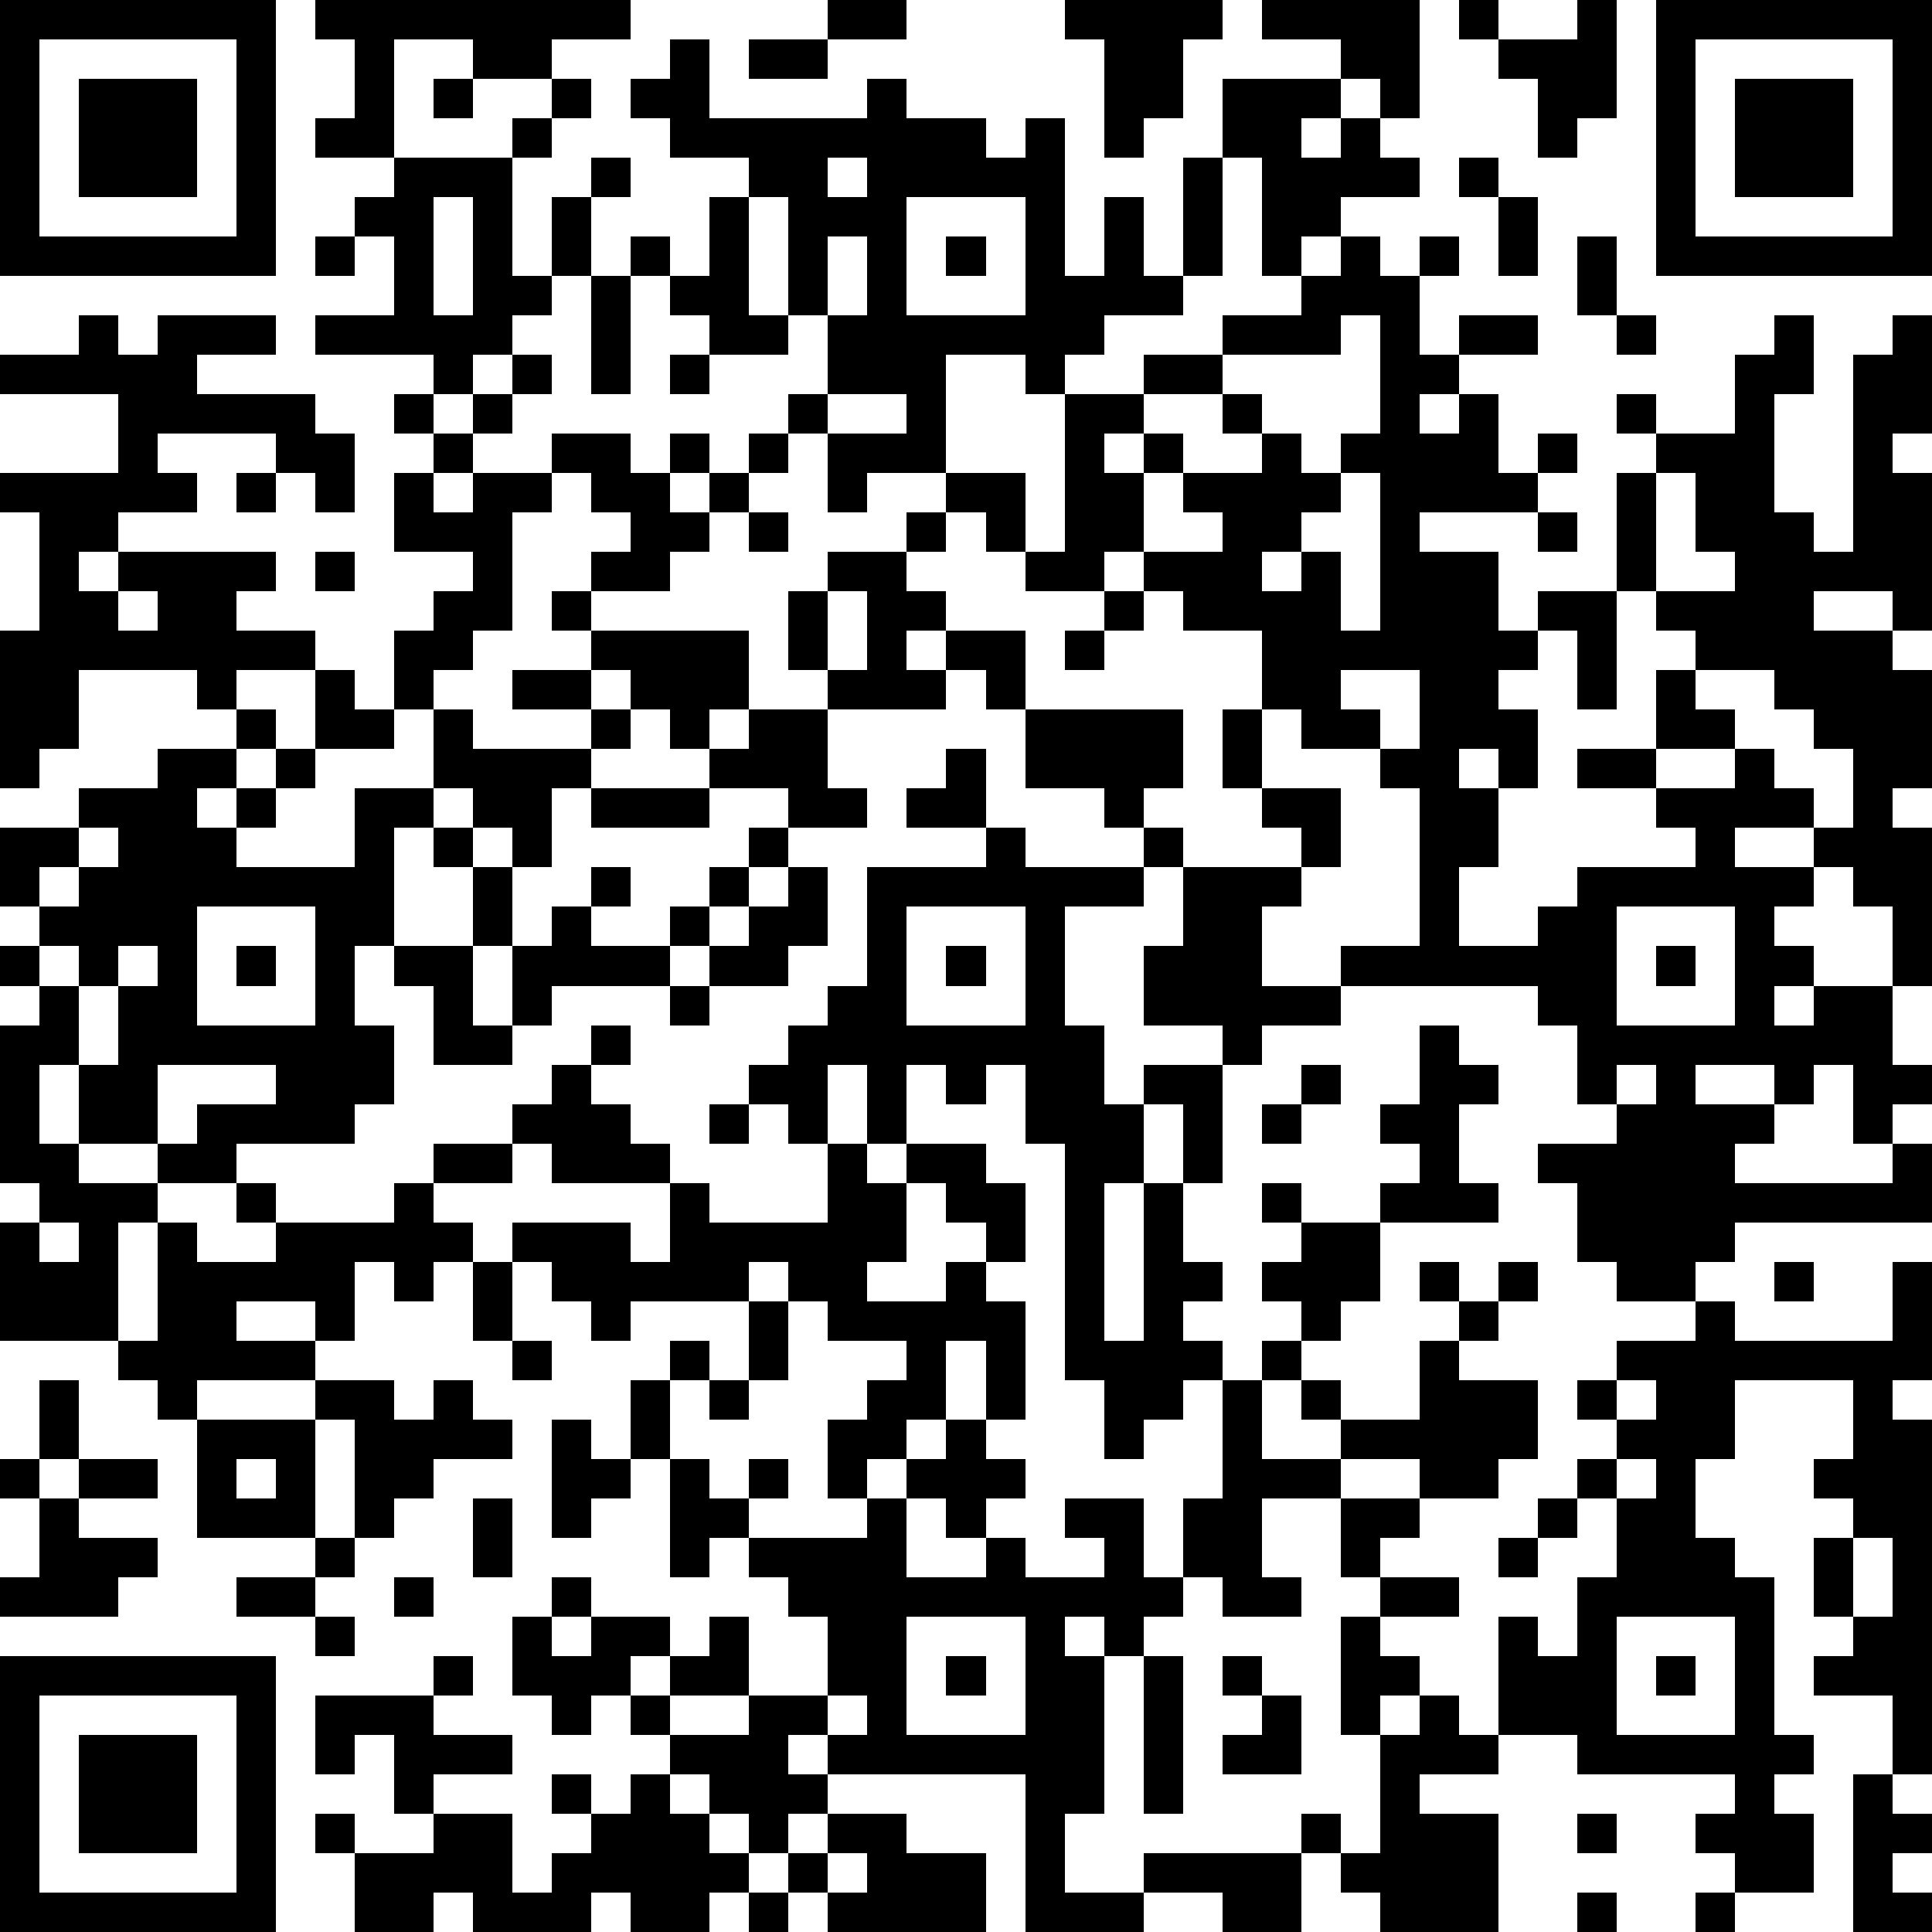
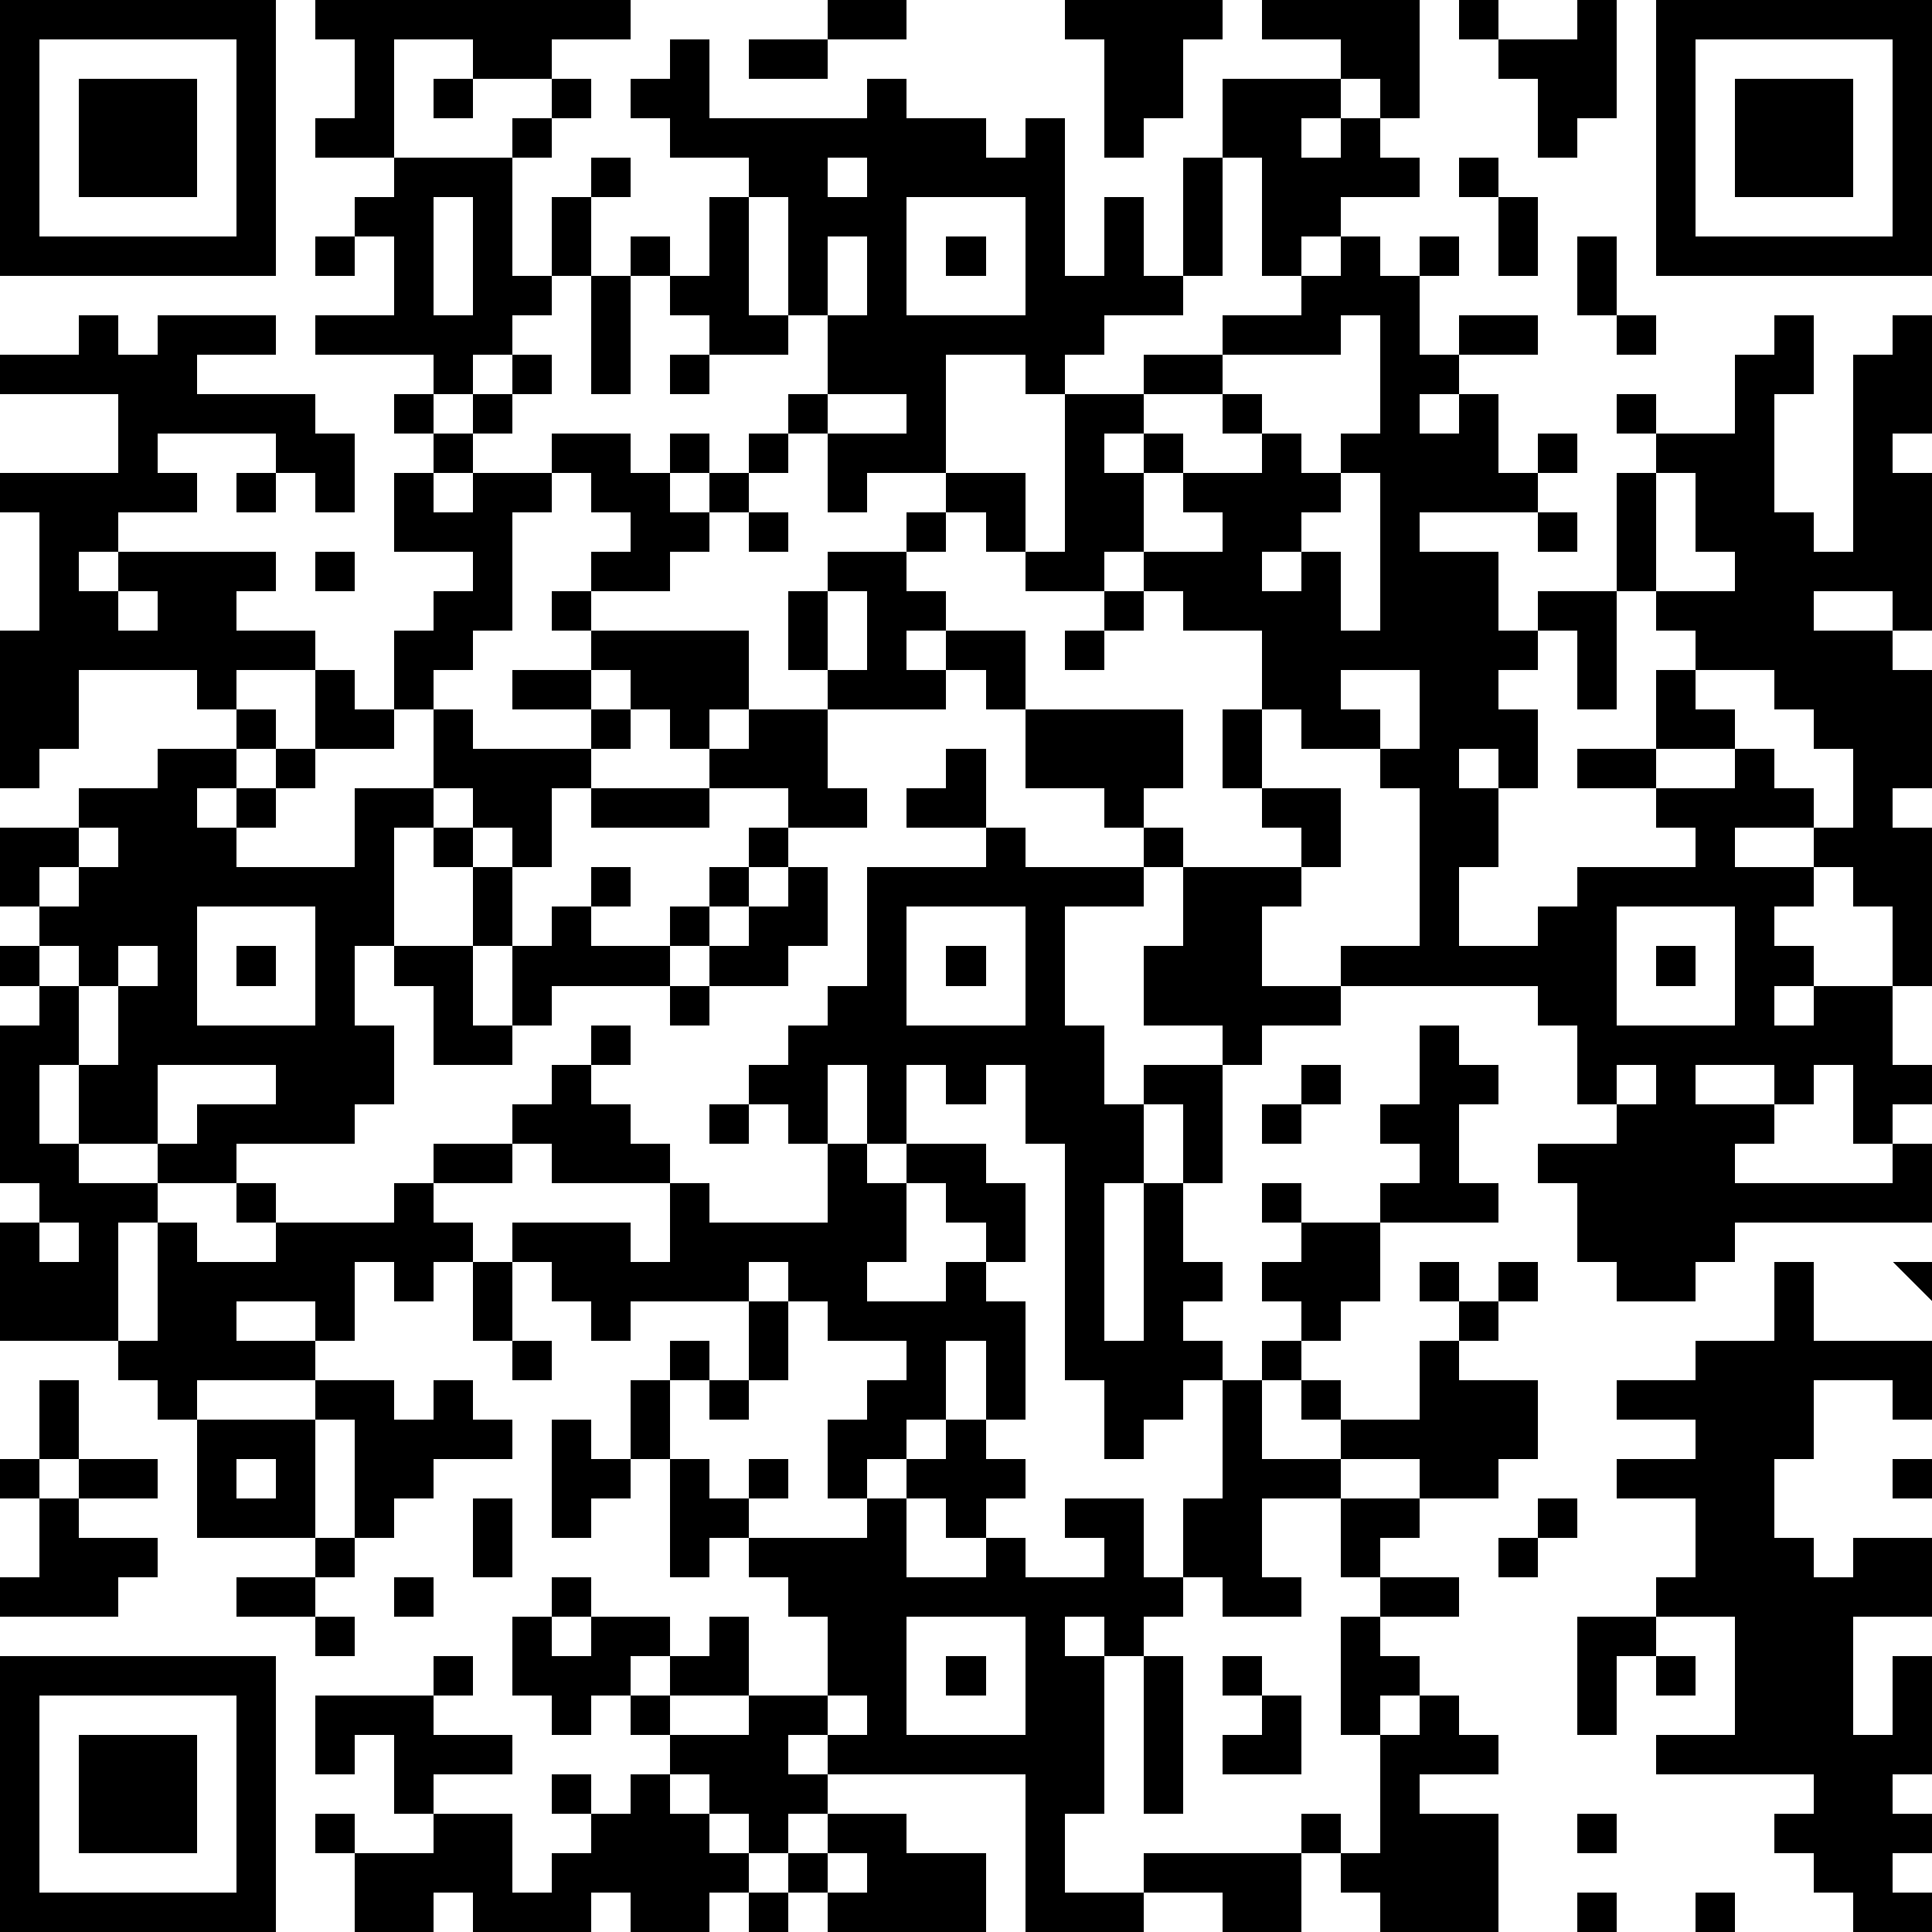
<svg xmlns="http://www.w3.org/2000/svg" version="1.1" width="196" height="196" shape-rendering="crispEdges">
-   <path d="M0 0h7v7h-7zM8 0h8v1h-2v1h-2v-1h-2v3h-2v-1h1v-2h-1zM21 0h2v1h-2zM27 0h4v1h-1v2h-1v1h-1v-3h-1zM32 0h4v3h-1v-1h-1v-1h-2zM37 0h1v1h-1zM40 0h1v3h-1v1h-1v-2h-1v-1h2zM42 0h7v7h-7zM1 1v5h5v-5zM17 1h1v2h4v-1h1v1h2v1h1v-1h1v4h1v-2h1v2h1v-3h1v-2h3v1h-1v1h1v-1h1v1h1v1h-2v1h-1v1h-1v-3h-1v3h-1v1h-2v1h-1v1h-1v-1h-2v3h-2v1h-1v-2h-1v-1h1v-2h-1v-3h-1v-1h-2v-1h-1v-1h1zM19 1h2v1h-2zM43 1v5h5v-5zM2 2h3v3h-3zM11 2h1v1h-1zM14 2h1v1h-1zM44 2h3v3h-3zM13 3h1v1h-1zM10 4h3v3h1v-2h1v-1h1v1h-1v2h-1v1h-1v1h-1v1h-1v-1h-3v-1h2v-2h-1v-1h1zM21 4v1h1v-1zM37 4h1v1h-1zM11 5v3h1v-3zM18 5h1v3h1v1h-2v-1h-1v-1h-1v-1h1v1h1zM23 5v3h3v-3zM38 5h1v2h-1zM8 6h1v1h-1zM21 6v2h1v-2zM24 6h1v1h-1zM34 6h1v1h1v-1h1v1h-1v2h1v-1h2v1h-2v1h-1v1h1v-1h1v2h1v-1h1v1h-1v1h-3v1h2v2h1v-1h2v-3h1v-1h-1v-1h1v1h2v-2h1v-1h1v2h-1v3h1v1h1v-5h1v-1h1v3h-1v1h1v4h-1v-1h-2v1h2v1h1v3h-1v1h1v4h-1v-2h-1v-1h-1v-1h-2v1h2v1h-1v1h1v1h-1v1h1v-1h2v2h1v1h-1v1h-1v-2h-1v1h-1v-1h-2v1h2v1h-1v1h4v-1h1v2h-5v1h-1v1h-2v-1h-1v-2h-1v-1h2v-1h-1v-2h-1v-1h-5v-1h2v-4h-1v-1h-2v-1h-1v-2h-2v-1h-1v-1h-1v1h-2v-1h-1v-1h-1v-1h2v2h1v-4h2v-1h2v-1h2v-1h1zM40 6h1v2h-1zM15 7h1v3h-1zM2 8h1v1h1v-1h3v1h-2v1h3v1h1v2h-1v-1h-1v-1h-3v1h1v1h-2v1h-1v1h1v-1h4v1h-1v1h2v1h-2v1h-1v-1h-3v2h-1v1h-1v-4h1v-3h-1v-1h3v-2h-3v-1h2zM34 8v1h-3v1h-2v1h-1v1h1v-1h1v1h-1v2h2v-1h-1v-1h2v-1h-1v-1h1v1h1v1h1v-1h1v-3zM41 8h1v1h-1zM13 9h1v1h-1zM17 9h1v1h-1zM10 10h1v1h-1zM12 10h1v1h-1zM21 10v1h2v-1zM11 11h1v1h-1zM14 11h2v1h1v-1h1v1h-1v1h1v-1h1v-1h1v1h-1v1h-1v1h-1v1h-2v-1h1v-1h-1v-1h-1zM6 12h1v1h-1zM10 12h1v1h1v-1h2v1h-1v3h-1v1h-1v1h-1v-2h1v-1h1v-1h-2zM34 12v1h-1v1h-1v1h1v-1h1v2h1v-4zM42 12v3h-1v3h-1v-2h-1v1h-1v1h1v2h-1v-1h-1v1h1v2h-1v2h2v-1h1v-1h3v-1h-1v-1h-2v-1h2v-2h1v-1h-1v-1h2v-1h-1v-2zM19 13h1v1h-1zM23 13h1v1h-1zM39 13h1v1h-1zM8 14h1v1h-1zM21 14h2v1h1v1h-1v1h1v-1h2v2h-1v-1h-1v1h-3v-1h-1v-2h1zM3 15v1h1v-1zM14 15h1v1h-1zM21 15v2h1v-2zM28 15h1v1h-1zM15 16h4v2h-1v1h-1v-1h-1v-1h-1zM27 16h1v1h-1zM8 17h1v1h1v1h-2zM13 17h2v1h-2zM34 17v1h1v1h1v-2zM43 17v1h1v1h-2v1h2v-1h1v1h1v1h1v-2h-1v-1h-1v-1zM6 18h1v1h-1zM11 18h1v1h3v-1h1v1h-1v1h-1v2h-1v-1h-1v-1h-1zM19 18h2v2h1v1h-2v-1h-2v-1h1zM26 18h4v2h-1v1h-1v-1h-2zM31 18h1v2h-1zM4 19h2v1h-1v1h1v-1h1v-1h1v1h-1v1h-1v1h3v-2h2v1h-1v3h-1v2h1v2h-1v1h-3v1h-2v-1h-2v-2h-1v2h1v1h2v1h-1v3h-3v-3h1v-1h-1v-4h1v-1h-1v-1h1v-1h-1v-2h2v-1h2zM24 19h1v2h-2v-1h1zM15 20h3v1h-3zM32 20h2v2h-1v-1h-1zM2 21v1h-1v1h1v-1h1v-1zM11 21h1v1h-1zM19 21h1v1h-1zM25 21h1v1h3v-1h1v1h-1v1h-2v3h1v2h1v-1h2v-1h-2v-2h1v-2h3v1h-1v2h2v1h-2v1h-1v3h-1v-2h-1v2h-1v4h1v-4h1v2h1v1h-1v1h1v1h-1v1h-1v1h-1v-2h-1v-6h-1v-2h-1v1h-1v-1h-1v2h-1v-2h-1v2h-1v-1h-1v-1h1v-1h1v-1h1v-3h3zM12 22h1v2h-1zM15 22h1v1h-1zM18 22h1v1h-1zM20 22h1v2h-1v1h-2v-1h-1v-1h1v1h1v-1h1zM5 23v3h3v-3zM14 23h1v1h2v1h-3v1h-1v-2h1zM23 23v3h3v-3zM41 23v3h3v-3zM1 24v1h1v-1zM3 24v1h-1v2h1v-2h1v-1zM6 24h1v1h-1zM10 24h2v2h1v1h-2v-2h-1zM24 24h1v1h-1zM42 24h1v1h-1zM17 25h1v1h-1zM15 26h1v1h-1zM36 26h1v1h1v1h-1v2h1v1h-3v-1h1v-1h-1v-1h1zM4 27v2h1v-1h2v-1zM14 27h1v1h1v1h1v1h-3v-1h-1v-1h1zM33 27h1v1h-1zM41 27v1h1v-1zM18 28h1v1h-1zM32 28h1v1h-1zM11 29h2v1h-2zM21 29h1v1h1v-1h2v1h1v2h-1v-1h-1v-1h-1v2h-1v1h2v-1h1v1h1v3h-1v-2h-1v2h-1v1h-1v1h-1v-2h1v-1h1v-1h-2v-1h-1v-1h-1v1h-3v1h-1v-1h-1v-1h-1v-1h3v1h1v-2h1v1h3zM6 30h1v1h-1zM10 30h1v1h1v1h-1v1h-1v-1h-1v2h-1v-1h-2v1h2v1h-3v1h-1v-1h-1v-1h1v-3h1v1h2v-1h3zM32 30h1v1h-1zM1 31v1h1v-1zM33 31h2v2h-1v1h-1v-1h-1v-1h1zM12 32h1v2h-1zM36 32h1v1h-1zM38 32h1v1h-1zM45 32h1v1h-1zM48 32h1v3h-1v1h1v9h-1v-2h-2v-1h1v-1h-1v-2h1v-1h-1v-1h1v-2h-3v2h-1v2h1v1h1v4h1v1h-1v1h1v2h-2v-1h-1v-1h1v-1h-4v-1h-2v-3h1v1h1v-2h1v-2h-1v-1h1v-1h-1v-1h1v-1h2v-1h1v1h4zM19 33h1v2h-1zM37 33h1v1h-1zM13 34h1v1h-1zM17 34h1v1h-1zM32 34h1v1h-1zM36 34h1v1h2v2h-1v1h-2v-1h-2v-1h-1v-1h1v1h2zM1 35h1v2h-1zM8 35h2v1h1v-1h1v1h1v1h-2v1h-1v1h-1v-3h-1zM16 35h1v2h-1zM18 35h1v1h-1zM31 35h1v2h2v1h-2v2h1v1h-2v-1h-1v-2h1zM41 35v1h1v-1zM5 36h3v3h-3zM14 36h1v1h1v1h-1v1h-1zM24 36h1v1h1v1h-1v1h-1v-1h-1v-1h1zM0 37h1v1h-1zM2 37h2v1h-2zM6 37v1h1v-1zM17 37h1v1h1v-1h1v1h-1v1h-1v1h-1zM41 37v1h1v-1zM1 38h1v1h2v1h-1v1h-3v-1h1zM12 38h1v2h-1zM22 38h1v2h2v-1h1v1h2v-1h-1v-1h2v2h1v1h-1v1h-1v-1h-1v1h1v4h-1v2h2v-1h4v-1h1v1h-1v2h-2v-1h-2v1h-3v-4h-5v-1h-1v1h1v1h-1v1h-1v-1h-1v-1h-1v-1h-1v-1h-1v1h-1v-1h-1v-2h1v-1h1v1h-1v1h1v-1h2v1h-1v1h1v-1h1v-1h1v2h-2v1h2v-1h2v-2h-1v-1h-1v-1h3zM34 38h2v1h-1v1h-1zM39 38h1v1h-1zM8 39h1v1h-1zM38 39h1v1h-1zM47 39v2h1v-2zM6 40h2v1h-2zM10 40h1v1h-1zM35 40h2v1h-2zM8 41h1v1h-1zM23 41v3h3v-3zM34 41h1v1h1v1h-1v1h-1zM41 41v3h3v-3zM0 42h7v7h-7zM11 42h1v1h-1zM24 42h1v1h-1zM29 42h1v4h-1zM31 42h1v1h-1zM42 42h1v1h-1zM1 43v5h5v-5zM8 43h3v1h2v1h-2v1h-1v-2h-1v1h-1zM21 43v1h1v-1zM32 43h1v2h-2v-1h1zM36 43h1v1h1v1h-2v1h2v3h-3v-1h-1v-1h1v-3h1zM2 44h3v3h-3zM14 45h1v1h-1zM16 45h1v1h1v1h1v1h-1v1h-2v-1h-1v1h-3v-1h-1v1h-2v-2h-1v-1h1v1h2v-1h2v2h1v-1h1v-1h1zM47 45h1v1h1v1h-1v1h1v1h-2zM21 46h2v1h2v2h-4v-1h-1v-1h1zM40 46h1v1h-1zM21 47v1h1v-1zM19 48h1v1h-1zM40 48h1v1h-1zM43 48h1v1h-1z" style="fill:#000" transform="translate(0,0) scale(4)" />
+   <path d="M0 0h7v7h-7zM8 0h8v1h-2v1h-2v-1h-2v3h-2v-1h1v-2h-1zM21 0h2v1h-2zM27 0h4v1h-1v2h-1v1h-1v-3h-1zM32 0h4v3h-1v-1h-1v-1h-2zM37 0h1v1h-1zM40 0h1v3h-1v1h-1v-2h-1v-1h2zM42 0h7v7h-7zM1 1v5h5v-5zM17 1h1v2h4v-1h1v1h2v1h1v-1h1v4h1v-2h1v2h1v-3h1v-2h3v1h-1v1h1v-1h1v1h1v1h-2v1h-1v1h-1v-3h-1v3h-1v1h-2v1h-1v1h-1v-1h-2v3h-2v1h-1v-2h-1v-1h1v-2h-1v-3h-1v-1h-2v-1h-1v-1h1zM19 1h2v1h-2zM43 1v5h5v-5zM2 2h3v3h-3zM11 2h1v1h-1zM14 2h1v1h-1zM44 2h3v3h-3zM13 3h1v1h-1zM10 4h3v3h1v-2h1v-1h1v1h-1v2h-1v1h-1v1h-1v1h-1v-1h-3v-1h2v-2h-1v-1h1zM21 4v1h1v-1zM37 4h1v1h-1zM11 5v3h1v-3zM18 5h1v3h1v1h-2v-1h-1v-1h-1v-1h1v1h1zM23 5v3h3v-3zM38 5h1v2h-1zM8 6h1v1h-1zM21 6v2h1v-2zM24 6h1v1h-1zM34 6h1v1h1v-1h1v1h-1v2h1v-1h2v1h-2v1h-1v1h1v-1h1v2h1v-1h1v1h-1v1h-3v1h2v2h1v-1h2v-3h1v-1h-1v-1h1v1h2v-2h1v-1h1v2h-1v3h1v1h1v-5h1v-1h1v3h-1v1h1v4h-1v-1h-2v1h2v1h1v3h-1v1h1v4h-1v-2h-1v-1h-1v-1h-2v1h2v1h-1v1h1v1h-1v1h1v-1h2v2h1v1h-1v1h-1v-2h-1v1h-1v-1h-2v1h2v1h-1v1h4v-1h1v2h-5v1h-1v1h-2v-1h-1v-2h-1v-1h2v-1h-1v-2h-1v-1h-5v-1h2v-4h-1v-1h-2v-1h-1v-2h-2v-1h-1v-1h-1v1h-2v-1h-1v-1h-1v-1h2v2h1v-4h2v-1h2v-1h2v-1h1zM40 6h1v2h-1zM15 7h1v3h-1zM2 8h1v1h1v-1h3v1h-2v1h3v1h1v2h-1v-1h-1v-1h-3v1h1v1h-2v1h-1v1h1v-1h4v1h-1v1h2v1h-2v1h-1v-1h-3v2h-1v1h-1v-4h1v-3h-1v-1h3v-2h-3v-1h2zM34 8v1h-3v1h-2v1h-1v1h1v-1h1v1h-1v2h2v-1h-1v-1h2v-1h-1v-1h1v1h1v1h1v-1h1v-3zM41 8h1v1h-1zM13 9h1v1h-1zM17 9h1v1h-1zM10 10h1v1h-1zM12 10h1v1h-1zM21 10v1h2v-1zM11 11h1v1h-1zM14 11h2v1h1v-1h1v1h-1v1h1v-1h1v-1h1v1h-1v1h-1v1h-1v1h-2v-1h1v-1h-1v-1h-1zM6 12h1v1h-1zM10 12h1v1h1v-1h2v1h-1v3h-1v1h-1v1h-1v-2h1v-1h1v-1h-2zM34 12v1h-1v1h-1v1h1v-1h1v2h1v-4zM42 12v3h-1v3h-1v-2h-1v1h-1v1h1v2h-1v-1h-1v1h1v2h-1v2h2v-1h1v-1h3v-1h-1v-1h-2v-1h2v-2h1v-1h-1v-1h2v-1h-1v-2zM19 13h1v1h-1zM23 13h1v1h-1zM39 13h1v1h-1zM8 14h1v1h-1zM21 14h2v1h1v1h-1v1h1v-1h2v2h-1v-1h-1v1h-3v-1h-1v-2h1zM3 15v1h1v-1zM14 15h1v1h-1zM21 15v2h1v-2zM28 15h1v1h-1zM15 16h4v2h-1v1h-1v-1h-1v-1h-1zM27 16h1v1h-1zM8 17h1v1h1v1h-2zM13 17h2v1h-2zM34 17v1h1v1h1v-2zM43 17v1h1v1h-2v1h2v-1h1v1h1v1h1v-2h-1v-1h-1v-1zM6 18h1v1h-1zM11 18h1v1h3v-1h1v1h-1v1h-1v2h-1v-1h-1v-1h-1zM19 18h2v2h1v1h-2v-1h-2v-1h1zM26 18h4v2h-1v1h-1v-1h-2zM31 18h1v2h-1zM4 19h2v1h-1v1h1v-1h1v-1h1v1h-1v1h-1v1h3v-2h2v1h-1v3h-1v2h1v2h-1v1h-3v1h-2v-1h-2v-2h-1v2h1v1h2v1h-1v3h-3v-3h1v-1h-1v-4h1v-1h-1v-1h1v-1h-1v-2h2v-1h2zM24 19h1v2h-2v-1h1zM15 20h3v1h-3zM32 20h2v2h-1v-1h-1zM2 21v1h-1v1h1v-1h1v-1zM11 21h1v1h-1zM19 21h1v1h-1zM25 21h1v1h3v-1h1v1h-1v1h-2v3h1v2h1v-1h2v-1h-2v-2h1v-2h3v1h-1v2h2v1h-2v1h-1v3h-1v-2h-1v2h-1v4h1v-4h1v2h1v1h-1v1h1v1h-1v1h-1v1h-1v-2h-1v-6h-1v-2h-1v1h-1v-1h-1v2h-1v-2h-1v2h-1v-1h-1v-1h1v-1h1v-1h1v-3h3zM12 22h1v2h-1zM15 22h1v1h-1zM18 22h1v1h-1zM20 22h1v2h-1v1h-2v-1h-1v-1h1v1h1v-1h1zM5 23v3h3v-3zM14 23h1v1h2v1h-3v1h-1v-2h1zM23 23v3h3v-3zM41 23v3h3v-3zM1 24v1h1v-1zM3 24v1h-1v2h1v-2h1v-1zM6 24h1v1h-1zM10 24h2v2h1v1h-2v-2h-1zM24 24h1v1h-1zM42 24h1v1h-1zM17 25h1v1h-1zM15 26h1v1h-1zM36 26h1v1h1v1h-1v2h1v1h-3v-1h1v-1h-1v-1h1zM4 27v2h1v-1h2v-1zM14 27h1v1h1v1h1v1h-3v-1h-1v-1h1zM33 27h1v1h-1zM41 27v1h1v-1zM18 28h1v1h-1zM32 28h1v1h-1zM11 29h2v1h-2zM21 29h1v1h1v-1h2v1h1v2h-1v-1h-1v-1h-1v2h-1v1h2v-1h1v1h1v3h-1v-2h-1v2h-1v1h-1v1h-1v-2h1v-1h1v-1h-2v-1h-1v-1h-1v1h-3v1h-1v-1h-1v-1h-1v-1h3v1h1v-2h1v1h3zM6 30h1v1h-1zM10 30h1v1h1v1h-1v1h-1v-1h-1v2h-1v-1h-2v1h2v1h-3v1h-1v-1h-1v-1h1v-3h1v1h2v-1h3zM32 30h1v1h-1zM1 31v1h1v-1zM33 31h2v2h-1v1h-1v-1h-1v-1h1zM12 32h1v2h-1zM36 32h1v1h-1zM38 32h1v1h-1zM45 32h1v1h-1zM48 32h1v3h-1v1h1v9h-1v-2v-1h1v-1h-1v-2h1v-1h-1v-1h1v-2h-3v2h-1v2h1v1h1v4h1v1h-1v1h1v2h-2v-1h-1v-1h1v-1h-4v-1h-2v-3h1v1h1v-2h1v-2h-1v-1h1v-1h-1v-1h1v-1h2v-1h1v1h4zM19 33h1v2h-1zM37 33h1v1h-1zM13 34h1v1h-1zM17 34h1v1h-1zM32 34h1v1h-1zM36 34h1v1h2v2h-1v1h-2v-1h-2v-1h-1v-1h1v1h2zM1 35h1v2h-1zM8 35h2v1h1v-1h1v1h1v1h-2v1h-1v1h-1v-3h-1zM16 35h1v2h-1zM18 35h1v1h-1zM31 35h1v2h2v1h-2v2h1v1h-2v-1h-1v-2h1zM41 35v1h1v-1zM5 36h3v3h-3zM14 36h1v1h1v1h-1v1h-1zM24 36h1v1h1v1h-1v1h-1v-1h-1v-1h1zM0 37h1v1h-1zM2 37h2v1h-2zM6 37v1h1v-1zM17 37h1v1h1v-1h1v1h-1v1h-1v1h-1zM41 37v1h1v-1zM1 38h1v1h2v1h-1v1h-3v-1h1zM12 38h1v2h-1zM22 38h1v2h2v-1h1v1h2v-1h-1v-1h2v2h1v1h-1v1h-1v-1h-1v1h1v4h-1v2h2v-1h4v-1h1v1h-1v2h-2v-1h-2v1h-3v-4h-5v-1h-1v1h1v1h-1v1h-1v-1h-1v-1h-1v-1h-1v-1h-1v1h-1v-1h-1v-2h1v-1h1v1h-1v1h1v-1h2v1h-1v1h1v-1h1v-1h1v2h-2v1h2v-1h2v-2h-1v-1h-1v-1h3zM34 38h2v1h-1v1h-1zM39 38h1v1h-1zM8 39h1v1h-1zM38 39h1v1h-1zM47 39v2h1v-2zM6 40h2v1h-2zM10 40h1v1h-1zM35 40h2v1h-2zM8 41h1v1h-1zM23 41v3h3v-3zM34 41h1v1h1v1h-1v1h-1zM41 41v3h3v-3zM0 42h7v7h-7zM11 42h1v1h-1zM24 42h1v1h-1zM29 42h1v4h-1zM31 42h1v1h-1zM42 42h1v1h-1zM1 43v5h5v-5zM8 43h3v1h2v1h-2v1h-1v-2h-1v1h-1zM21 43v1h1v-1zM32 43h1v2h-2v-1h1zM36 43h1v1h1v1h-2v1h2v3h-3v-1h-1v-1h1v-3h1zM2 44h3v3h-3zM14 45h1v1h-1zM16 45h1v1h1v1h1v1h-1v1h-2v-1h-1v1h-3v-1h-1v1h-2v-2h-1v-1h1v1h2v-1h2v2h1v-1h1v-1h1zM47 45h1v1h1v1h-1v1h1v1h-2zM21 46h2v1h2v2h-4v-1h-1v-1h1zM40 46h1v1h-1zM21 47v1h1v-1zM19 48h1v1h-1zM40 48h1v1h-1zM43 48h1v1h-1z" style="fill:#000" transform="translate(0,0) scale(4)" />
</svg>